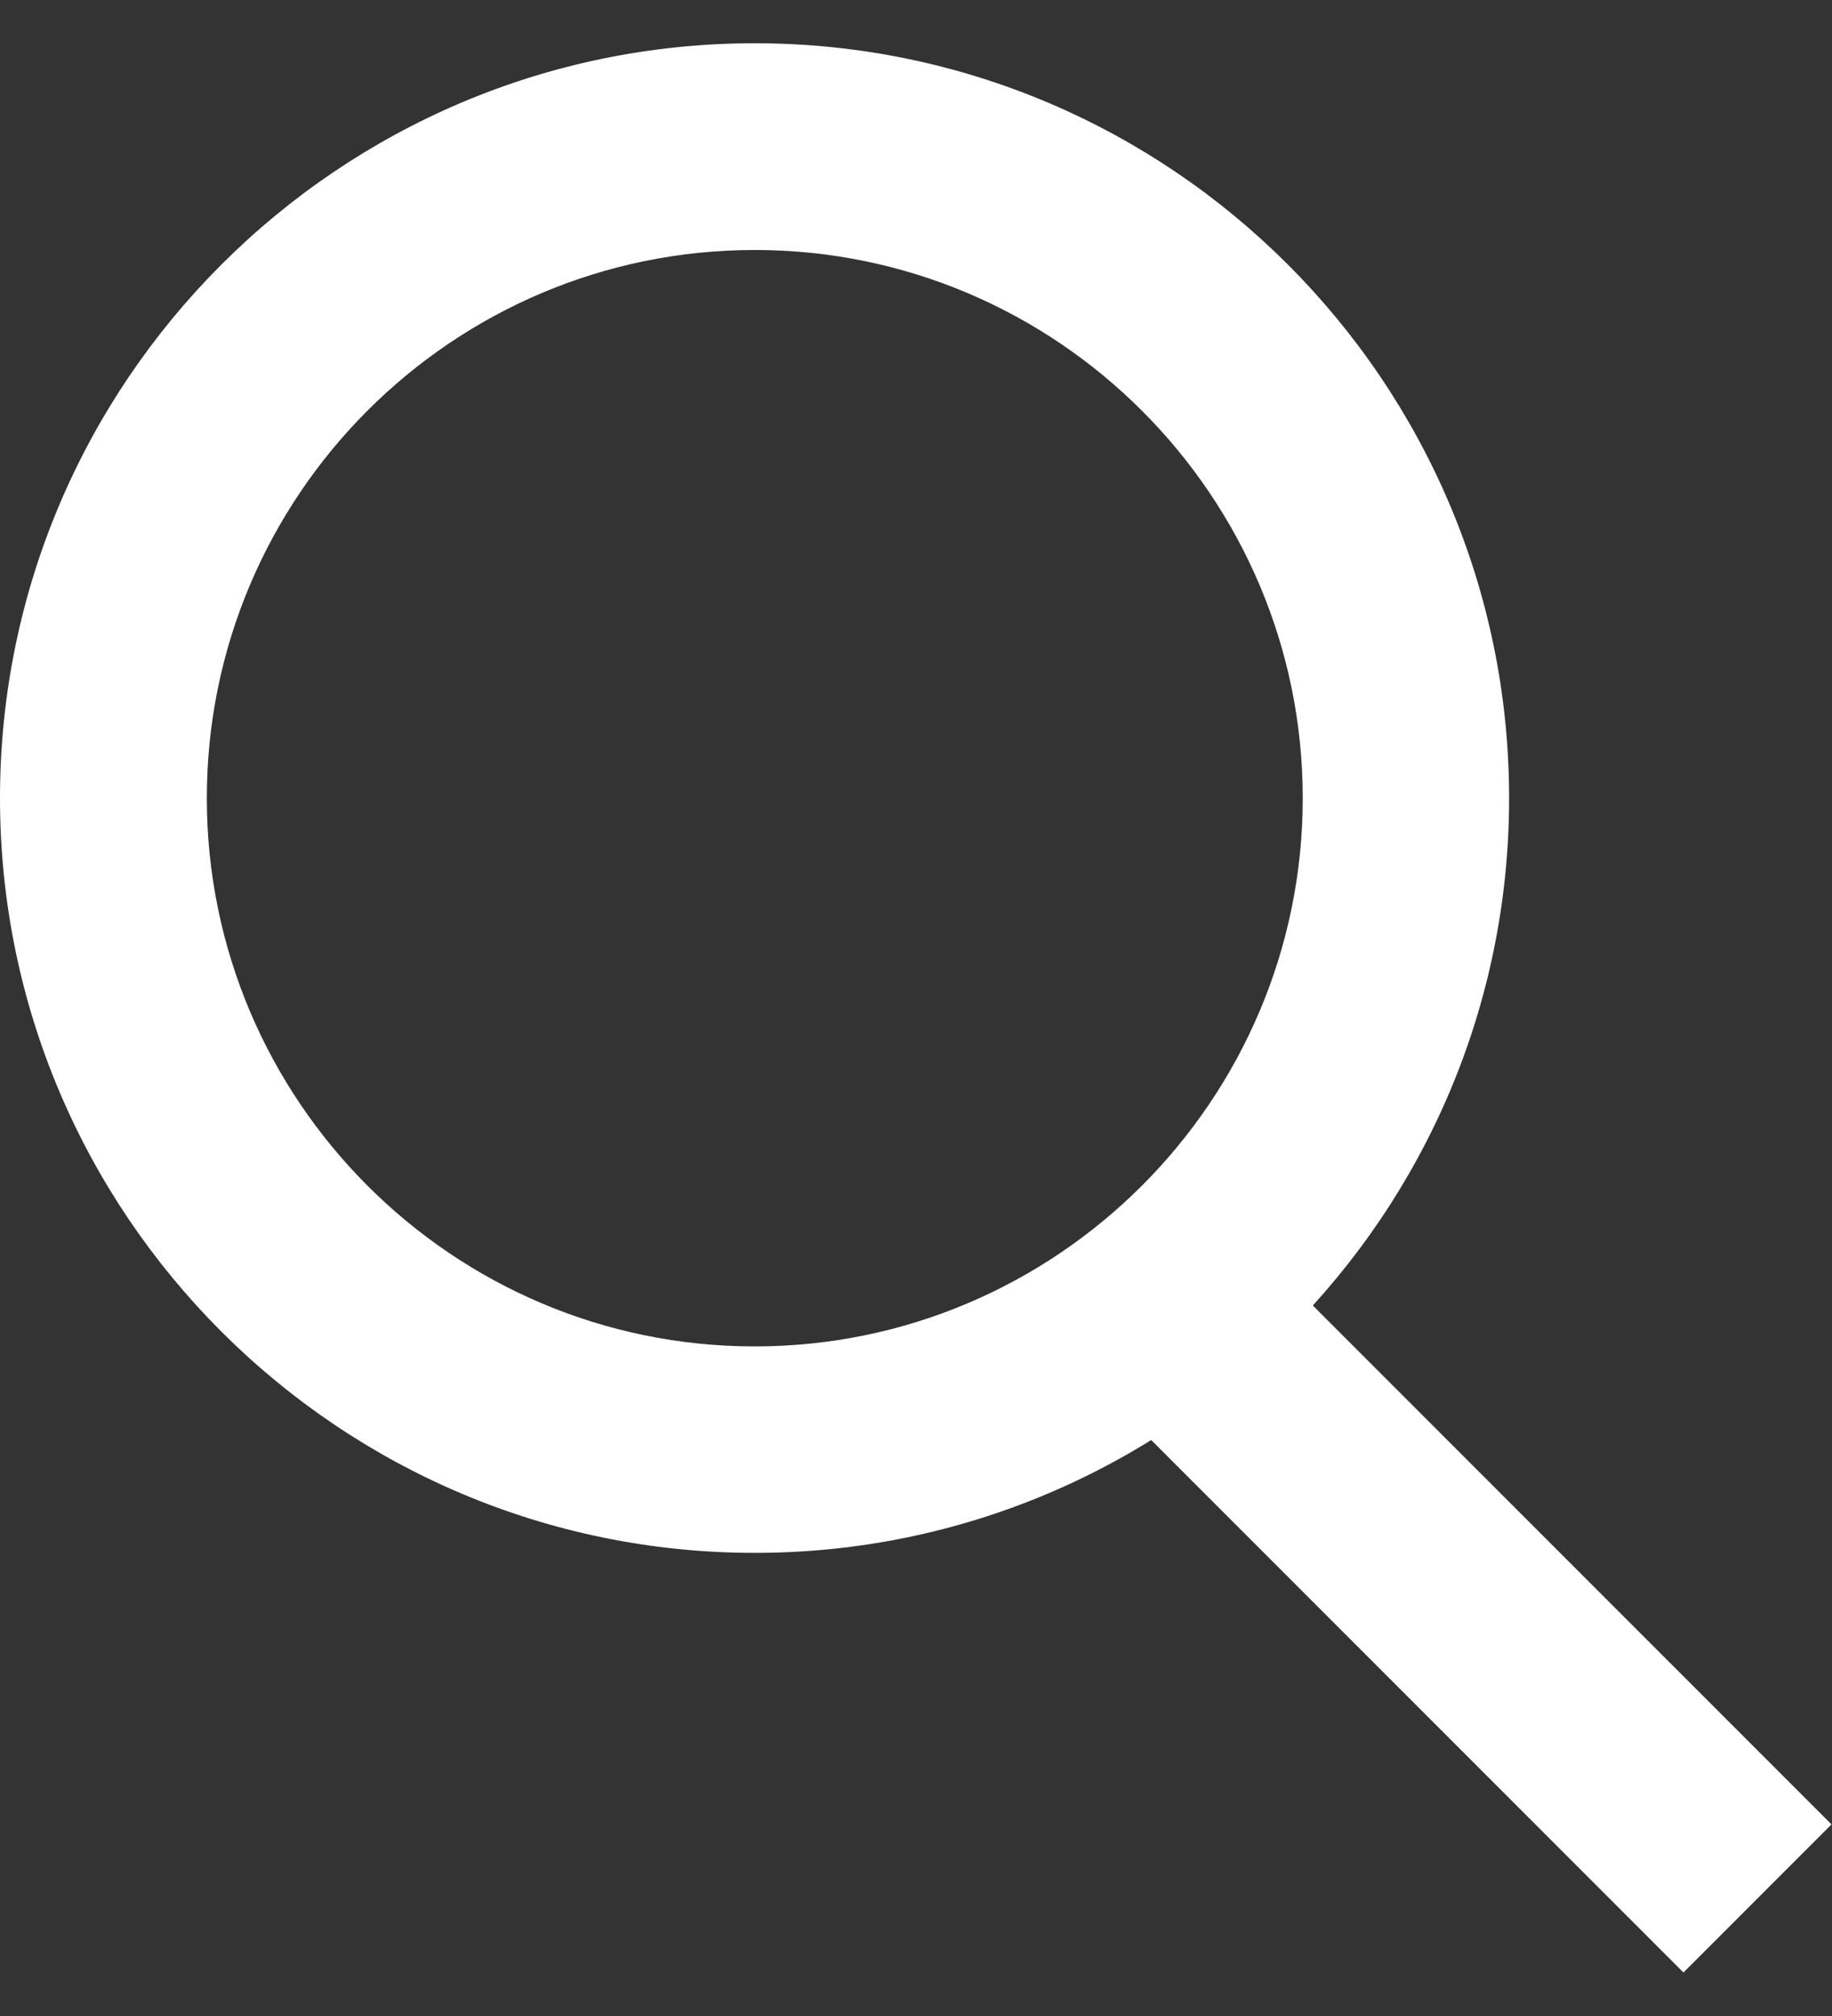
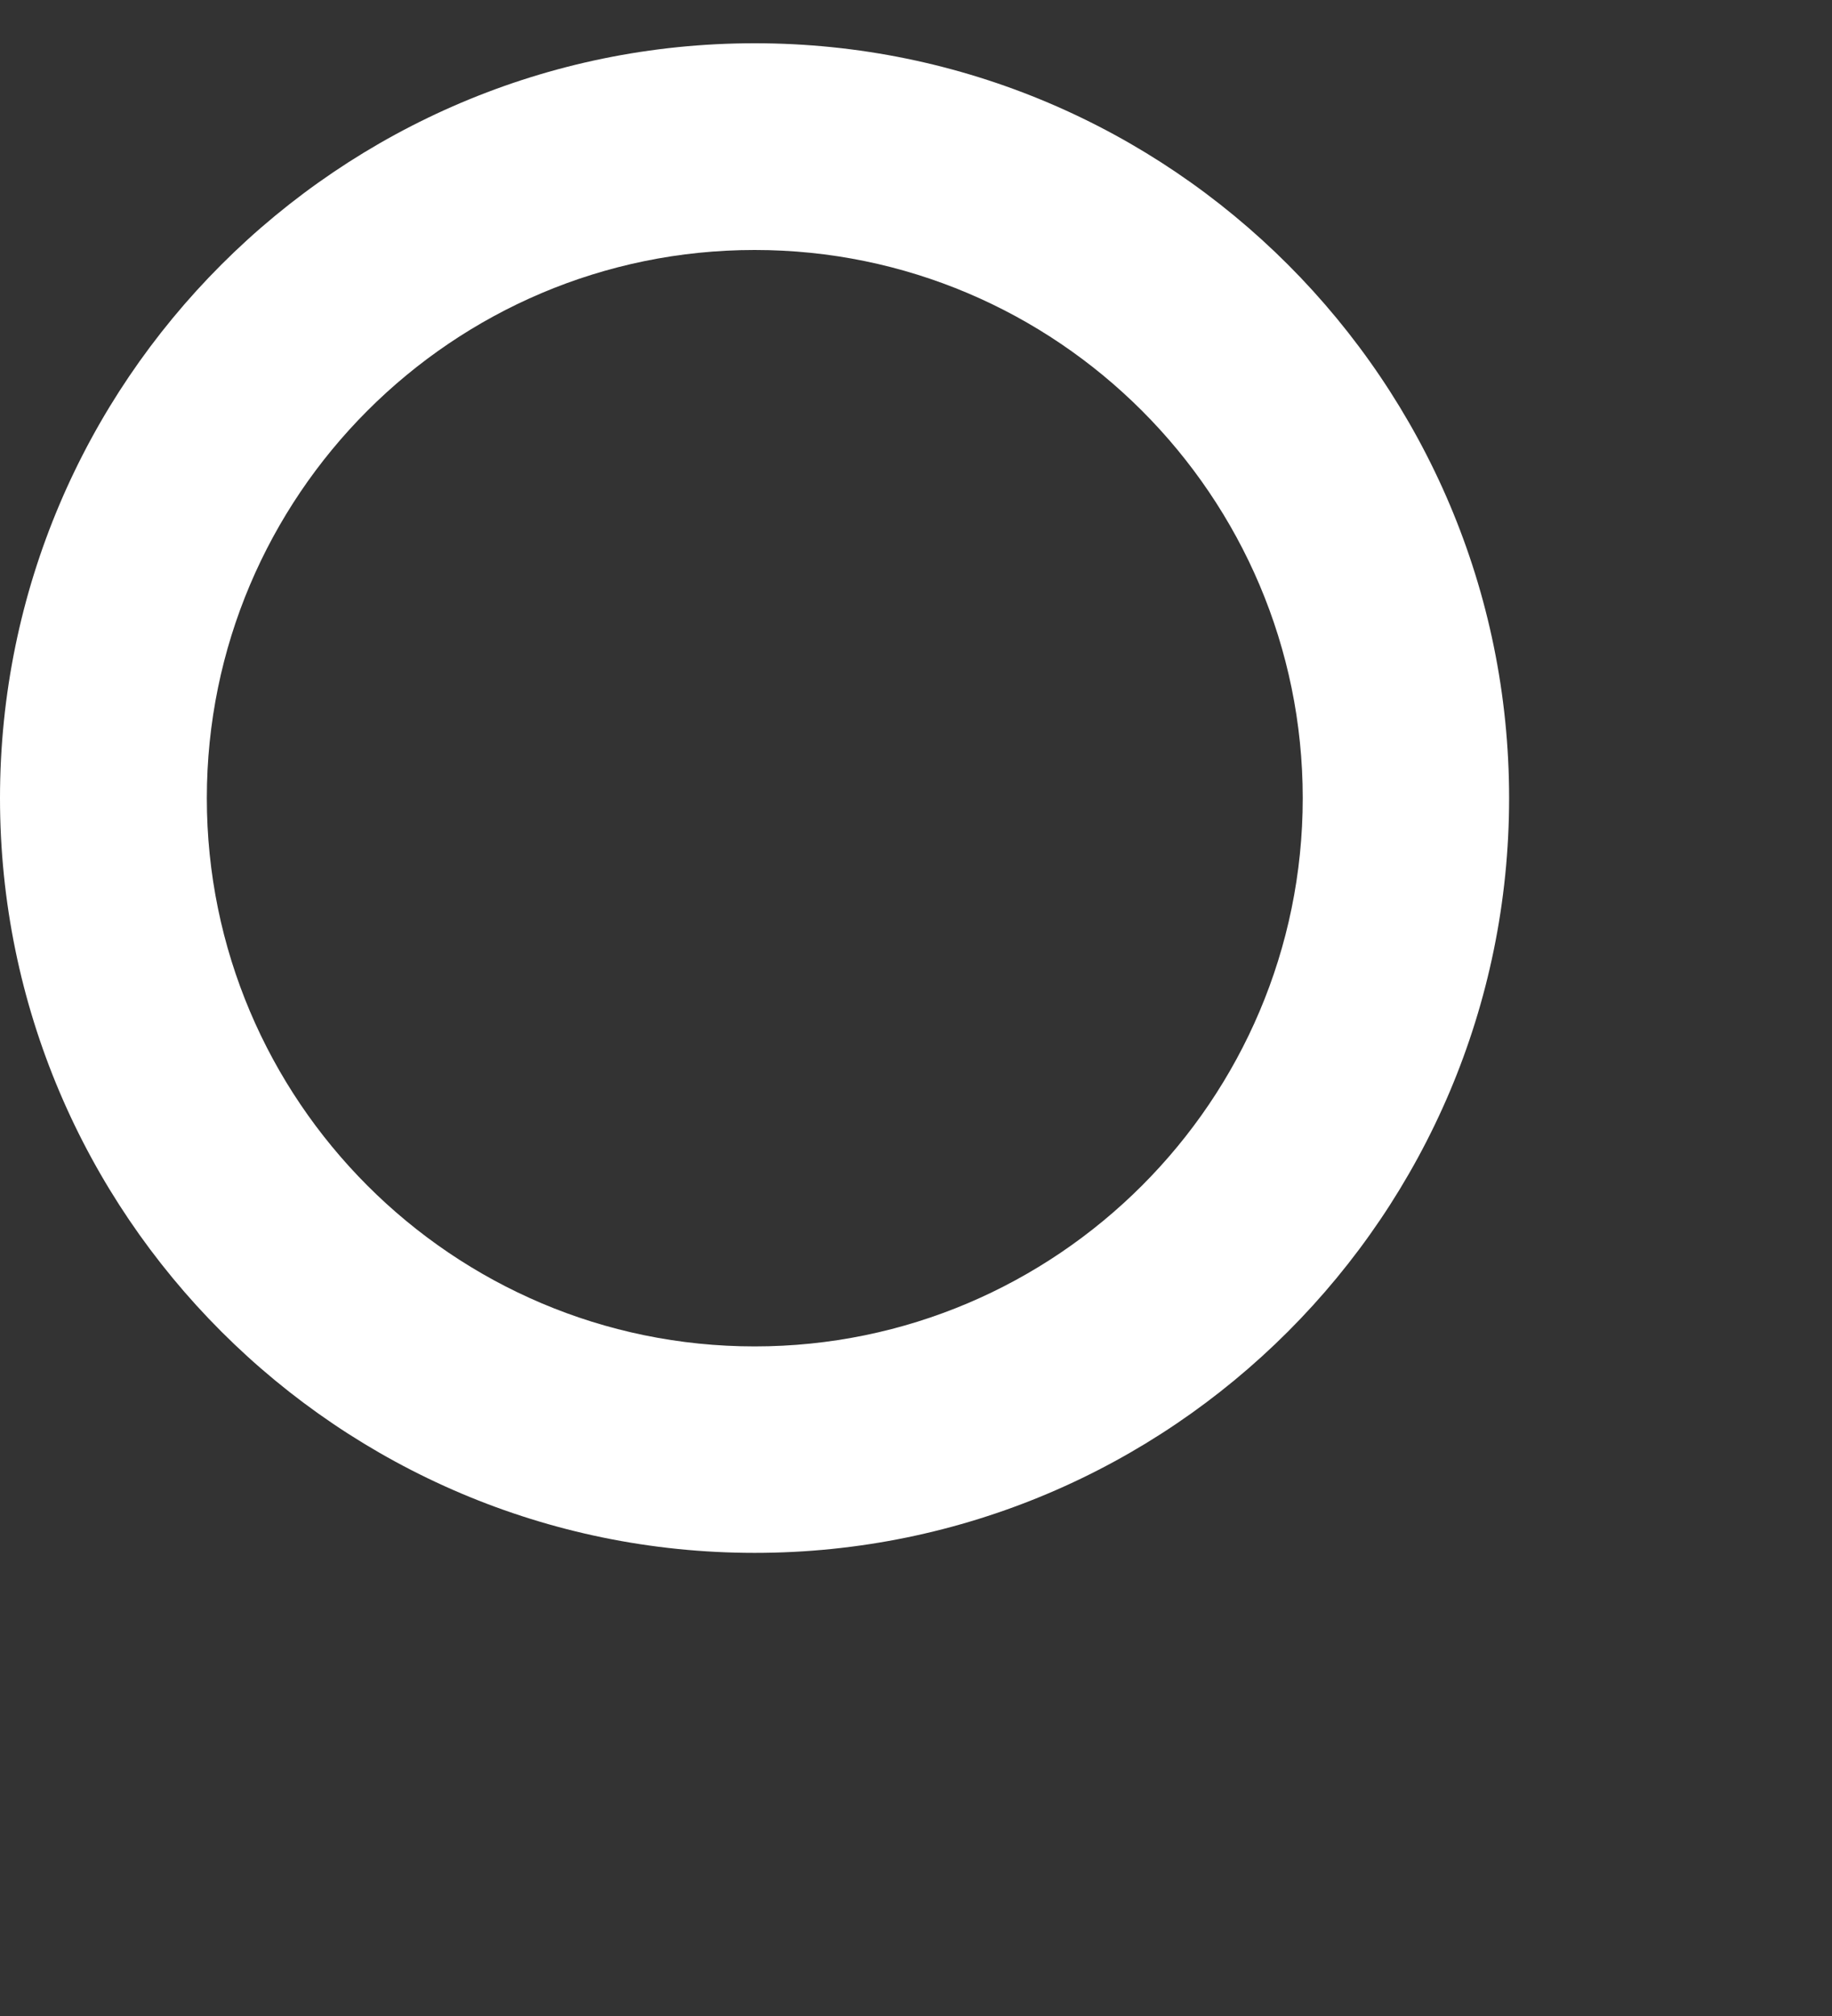
<svg xmlns="http://www.w3.org/2000/svg" version="1.1" id="Layer_1" x="0px" y="0px" width="20px" height="22px" viewBox="0 0 20 22" enable-background="new 0 0 20 22" xml:space="preserve">
  <rect x="0" y="0" width="20" height="22" fill="#333333" stroke="none" />
-   <rect x="10.469" y="15.965" transform="matrix(0.707 0.707 -0.707 0.707 16.654 -6.006)" fill="#FFFFFF" width="10.221" height="2.286" />
  <path fill="#FFFFFF" d="M8.239,16.946C3.698,16.946,0,13.252,0,8.71s3.698-8.238,8.239-8.238c4.543,0,8.236,3.696,8.236,8.238  S12.782,16.946,8.239,16.946 M8.239,2.728c-3.302,0-5.981,2.685-5.981,5.982s2.68,5.983,5.981,5.983  c3.298,0,5.983-2.686,5.983-5.983S11.537,2.728,8.239,2.728" />
</svg>